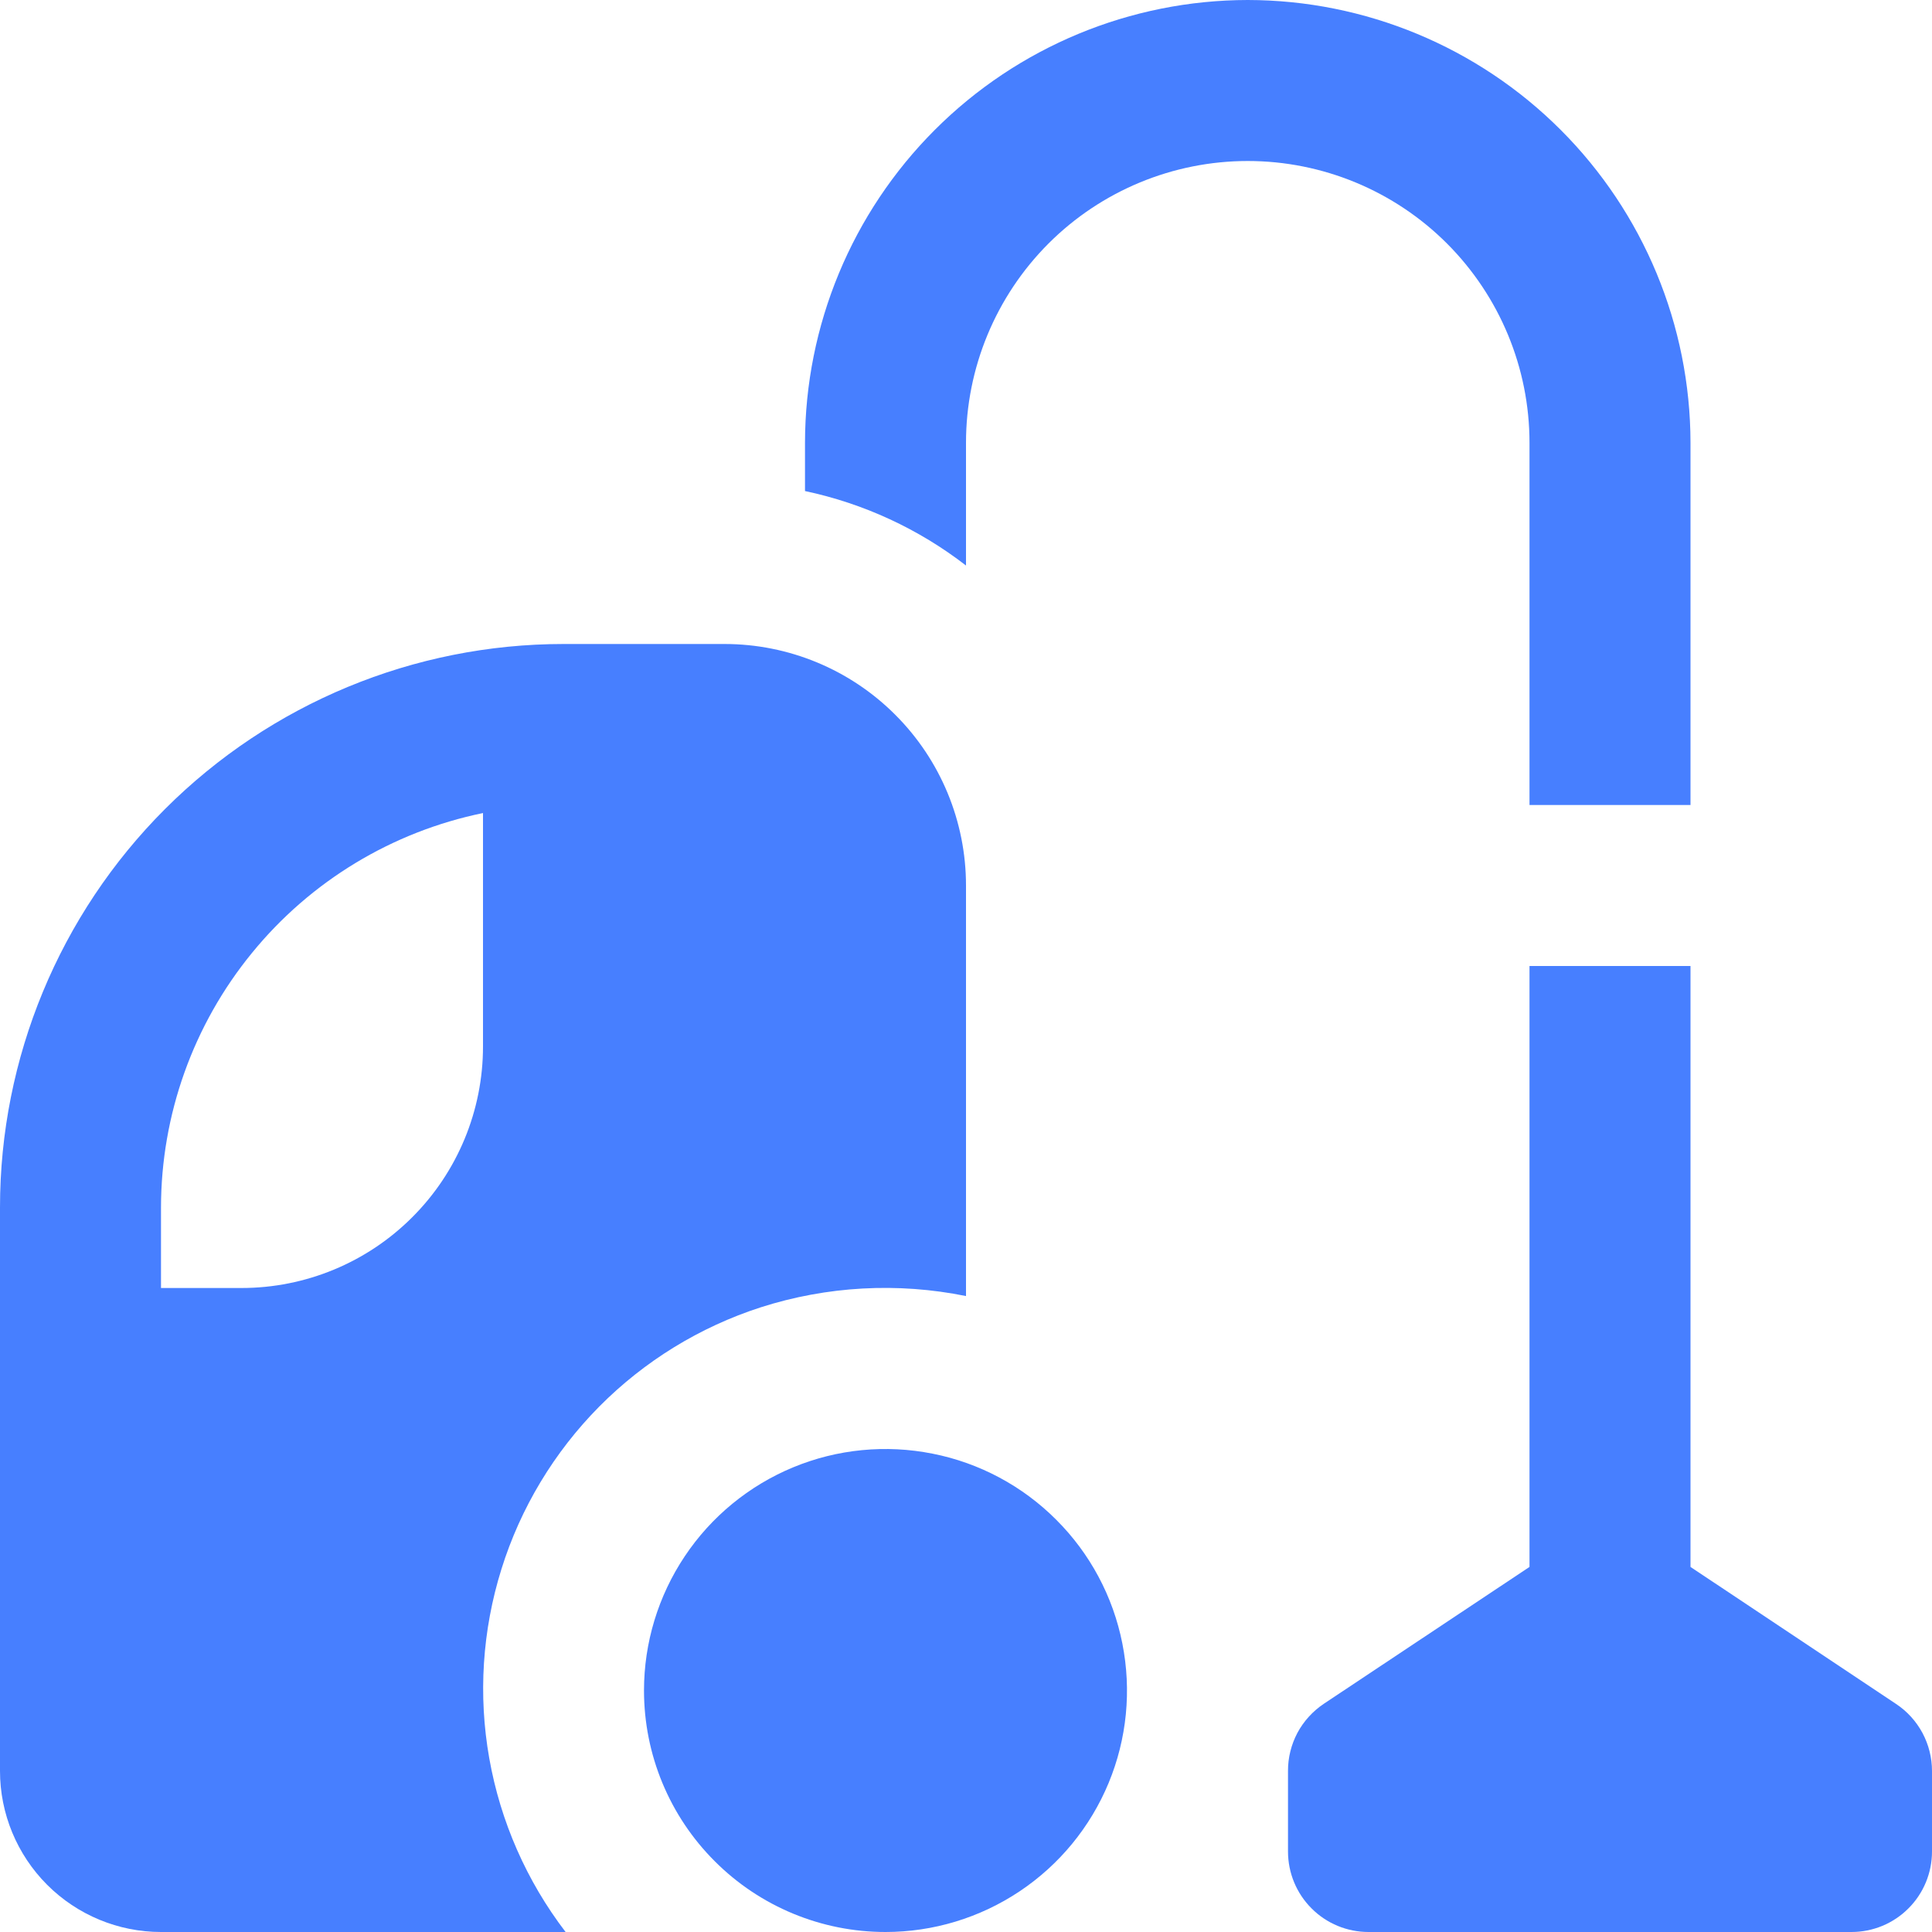
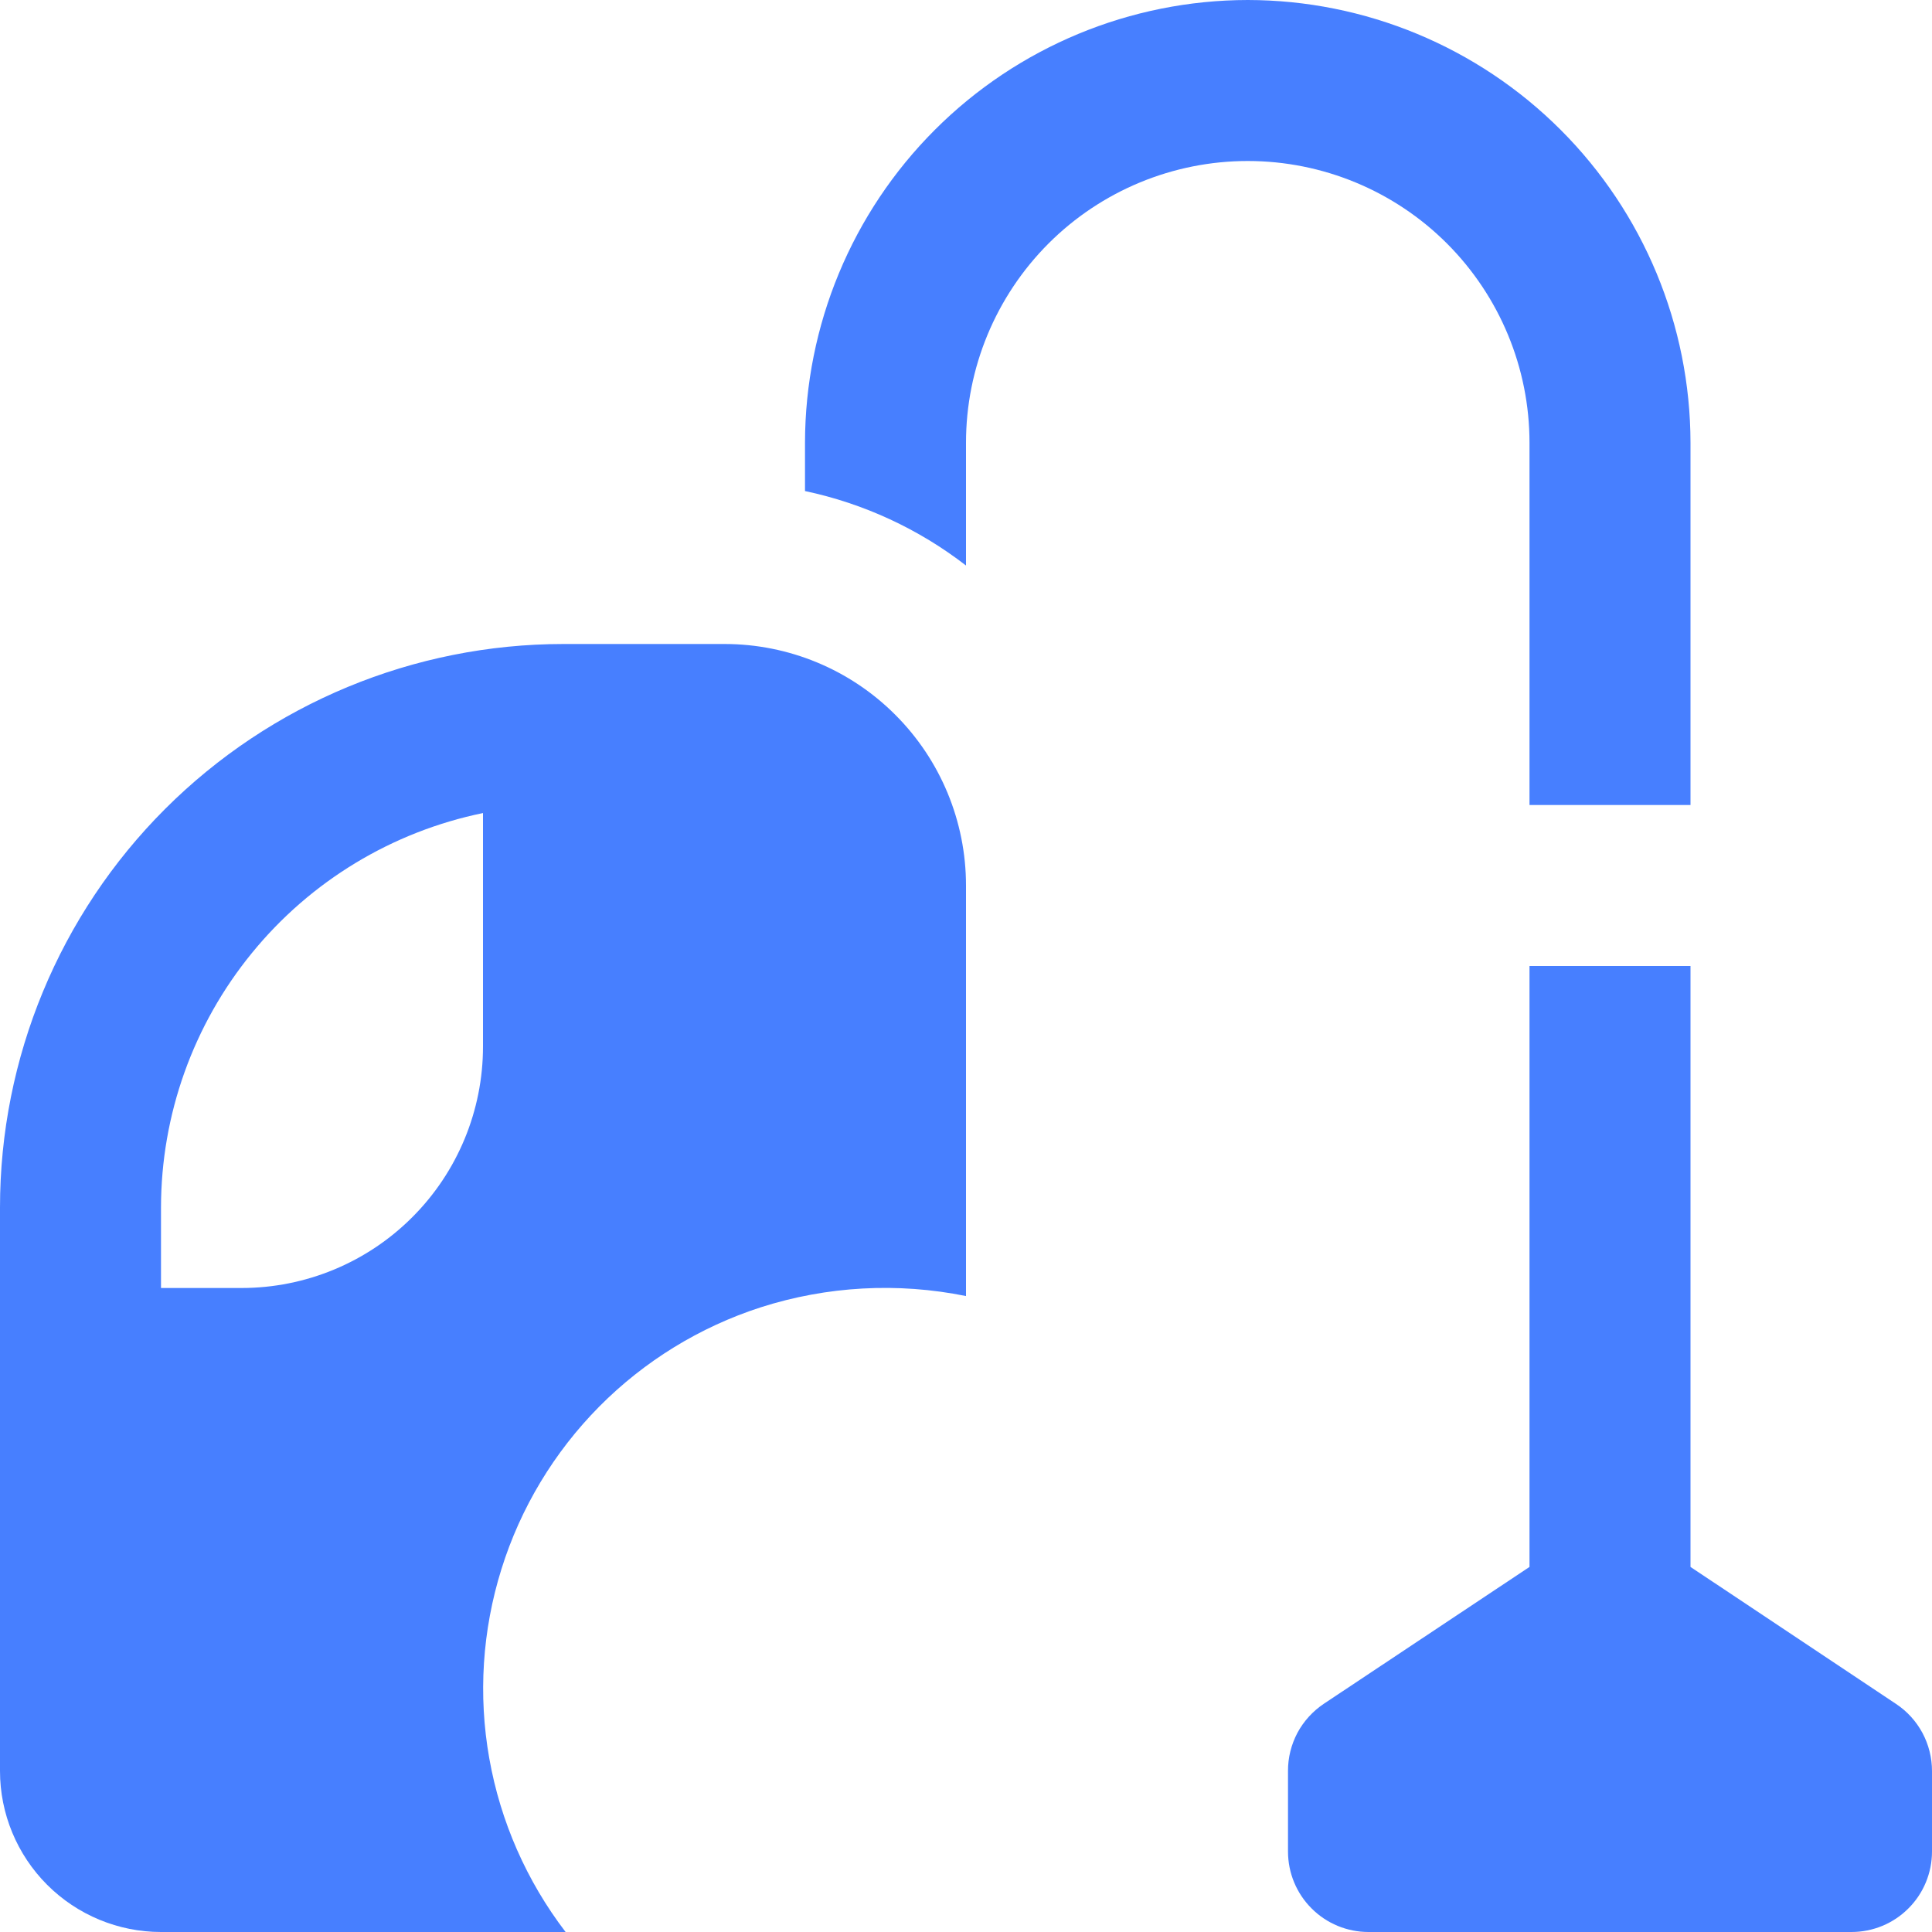
<svg xmlns="http://www.w3.org/2000/svg" width="24" height="24" viewBox="0 0 24 24" fill="none">
  <g clip-path="url(#clip0_1579_11649)">
    <path d="M7 8H9C9.796 8 10.559 8.316 11.121 8.879C11.684 9.441 12 10.204 12 11V16.1C11.152 15.928 10.274 15.976 9.45 16.24C8.692 16.485 8.004 16.908 7.443 17.474C6.883 18.04 6.466 18.732 6.229 19.492C5.991 20.253 5.939 21.059 6.078 21.843C6.217 22.628 6.542 23.367 7.026 24H2C1.47 24 0.961 23.789 0.586 23.414C0.211 23.039 0 22.53 0 22V15C0 13.143 0.737 11.363 2.05 10.05C3.363 8.738 5.143 8 7 8ZM2 16H3C3.796 16 4.559 15.684 5.121 15.121C5.684 14.559 6 13.796 6 13V10.1C4.871 10.332 3.857 10.946 3.129 11.839C2.4 12.731 2.001 13.848 2 15V16Z" fill="#477FFF" />
-     <path d="M11 24C11.593 24 12.173 23.824 12.667 23.494C13.16 23.165 13.545 22.696 13.772 22.148C13.999 21.6 14.058 20.997 13.942 20.415C13.827 19.833 13.541 19.298 13.121 18.879C12.702 18.459 12.167 18.173 11.585 18.058C11.003 17.942 10.4 18.001 9.852 18.228C9.304 18.455 8.835 18.84 8.506 19.333C8.176 19.827 8 20.407 8 21C8 21.796 8.316 22.559 8.879 23.121C9.441 23.684 10.204 24 11 24Z" fill="#477FFF" />
    <path d="M15.5 0C14.042 0.002 12.644 0.582 11.613 1.613C10.582 2.644 10.002 4.042 10 5.5V6.1C10.728 6.254 11.411 6.57 12 7.025V5.5C12 4.572 12.369 3.682 13.025 3.025C13.681 2.369 14.572 2 15.5 2C16.428 2 17.319 2.369 17.975 3.025C18.631 3.682 19 4.572 19 5.5V10H21V5.5C20.998 4.042 20.418 2.644 19.387 1.613C18.356 0.582 16.958 0.002 15.5 0Z" fill="#477FFF" />
    <path d="M23.555 21.168L21 19.465V12H19V19.465L16.445 21.165C16.308 21.257 16.195 21.381 16.117 21.526C16.04 21.672 15.999 21.835 16 22V23C16 23.265 16.105 23.52 16.293 23.707C16.48 23.895 16.735 24 17 24H23C23.265 24 23.52 23.895 23.707 23.707C23.895 23.52 24 23.265 24 23V22C24 21.835 23.959 21.673 23.882 21.528C23.804 21.383 23.692 21.259 23.555 21.168Z" fill="#477FFF" />
  </g>
  <defs>
    <clipPath id="clip0_1579_11649">
      <rect width="24" height="24" fill="white" />
    </clipPath>
  </defs>
</svg>